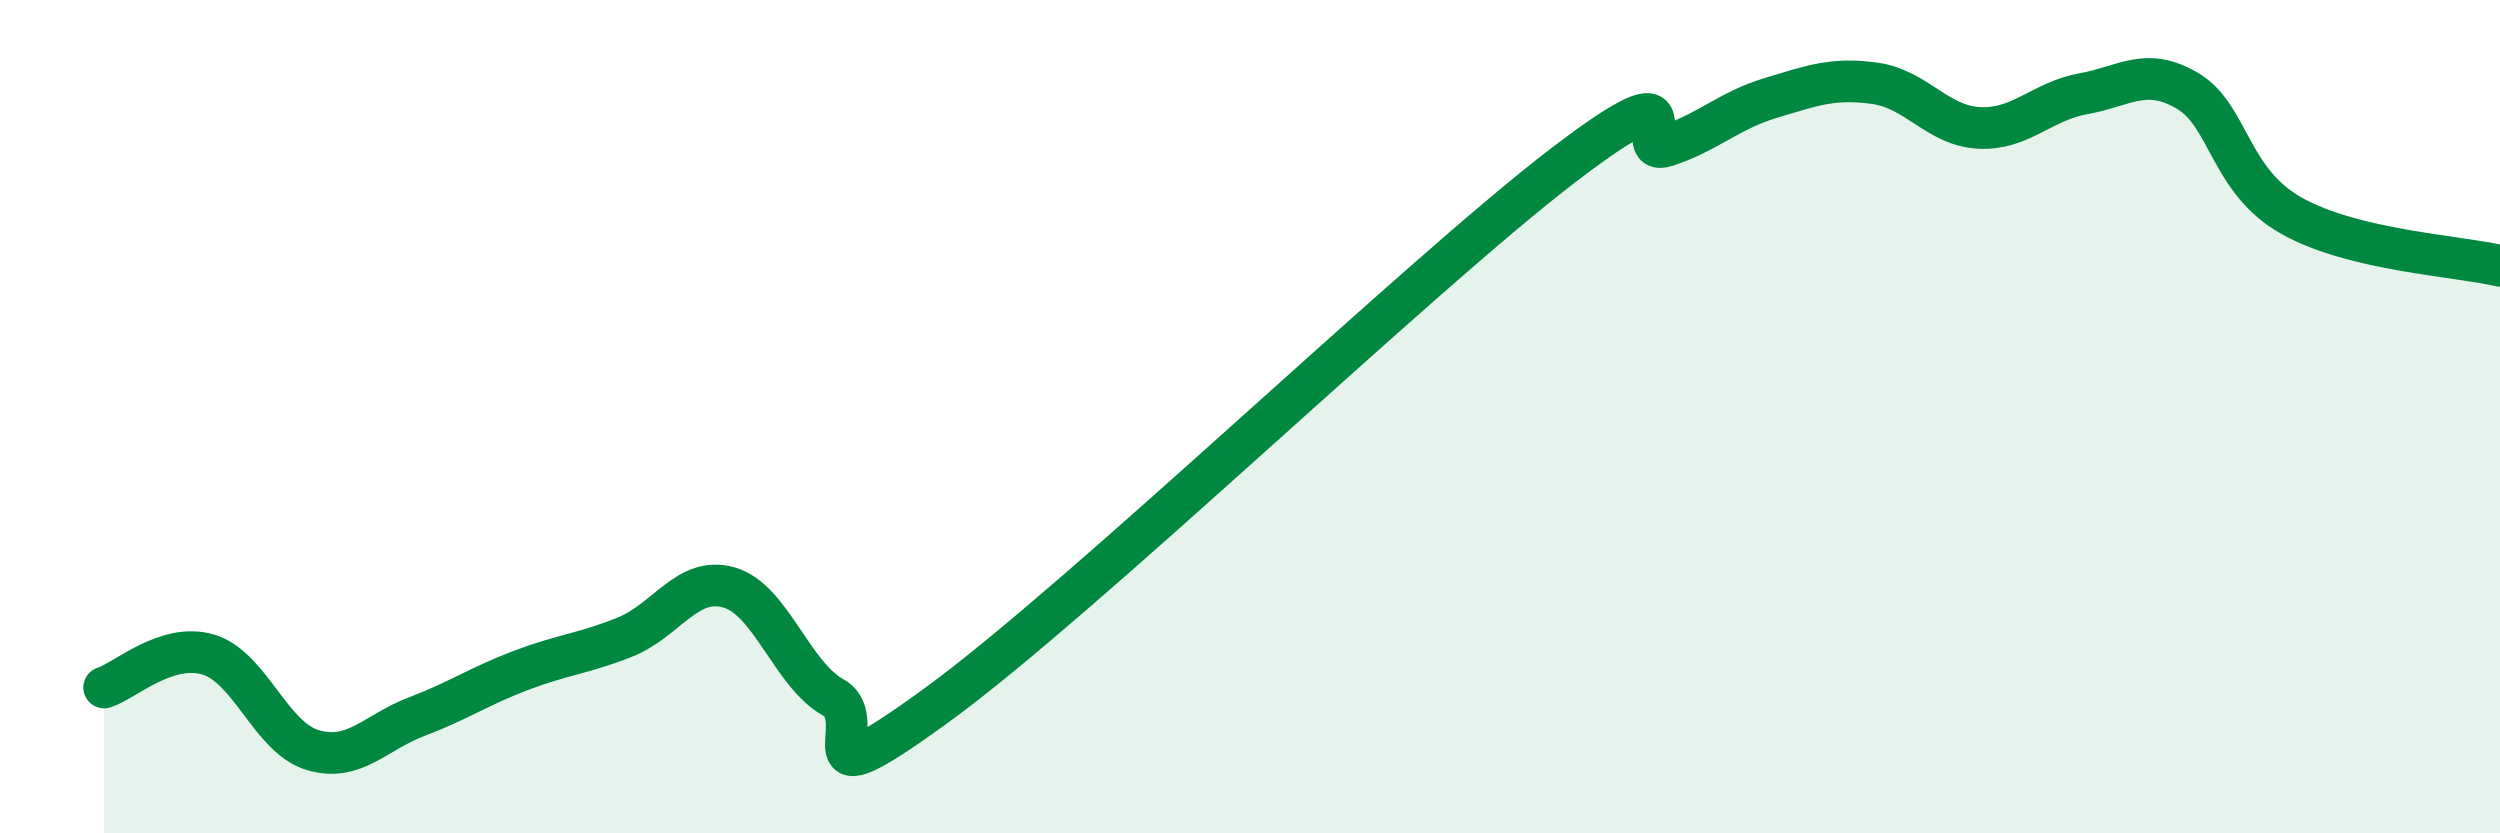
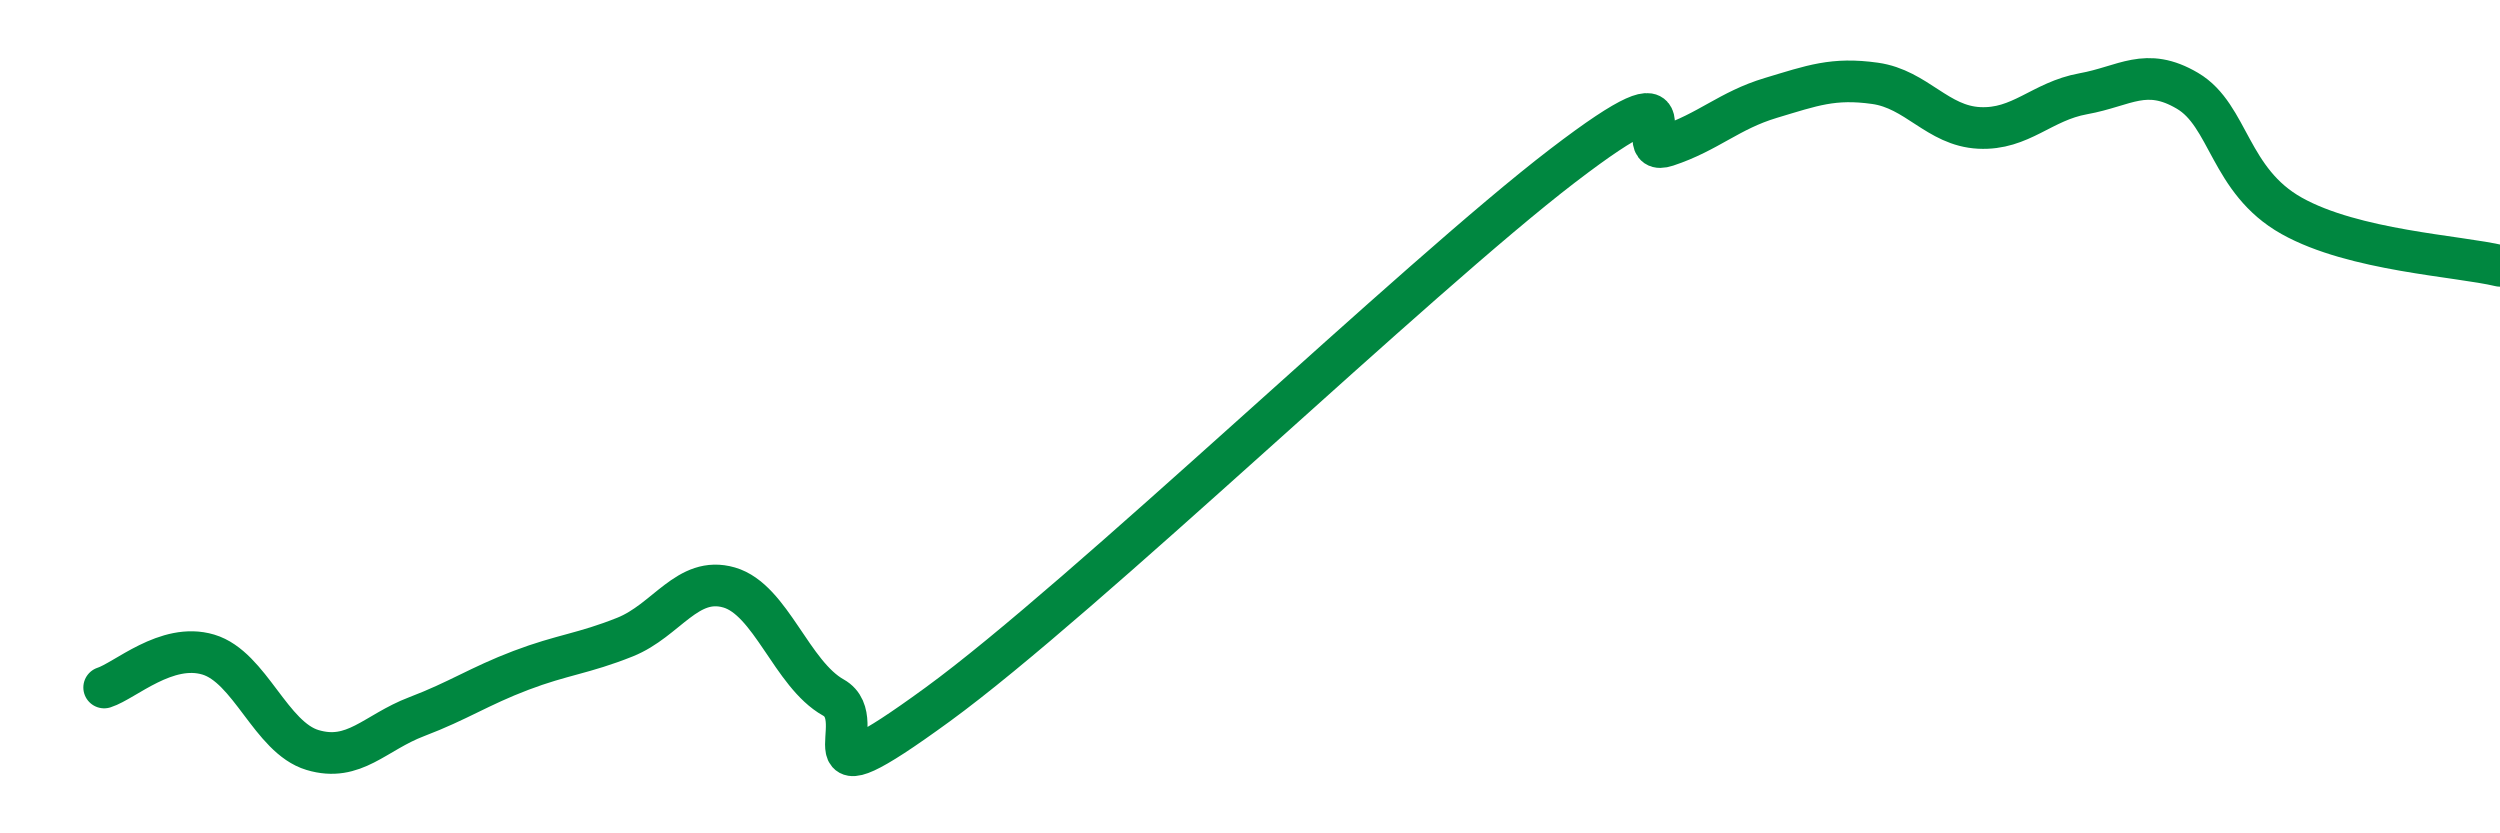
<svg xmlns="http://www.w3.org/2000/svg" width="60" height="20" viewBox="0 0 60 20">
-   <path d="M 2.5,16.5 C 3,16.34 4,15.41 5,15.71 C 6,16.01 6.5,17.7 7.5,18 C 8.5,18.3 9,17.58 10,17.2 C 11,16.82 11.5,16.47 12.5,16.09 C 13.5,15.71 14,15.69 15,15.29 C 16,14.89 16.5,13.81 17.5,14.1 C 18.5,14.39 19,16.18 20,16.74 C 21,17.3 19,19.46 22.5,16.91 C 26,14.36 34,6.66 37.5,3.98 C 41,1.3 39,3.83 40,3.5 C 41,3.17 41.5,2.65 42.5,2.35 C 43.5,2.05 44,1.86 45,2 C 46,2.14 46.5,3.02 47.5,3.07 C 48.5,3.12 49,2.43 50,2.25 C 51,2.07 51.5,1.59 52.5,2.18 C 53.5,2.77 53.5,4.34 55,5.18 C 56.5,6.02 59,6.14 60,6.38L60 20L2.5 20Z" fill="#008740" opacity="0.1" stroke-linecap="round" stroke-linejoin="round" />
  <path d="M 2.5,16.5 C 3,16.34 4,15.41 5,15.71 C 6,16.01 6.5,17.7 7.5,18 C 8.5,18.3 9,17.58 10,17.2 C 11,16.82 11.5,16.47 12.5,16.09 C 13.5,15.71 14,15.69 15,15.29 C 16,14.89 16.5,13.81 17.5,14.1 C 18.5,14.39 19,16.18 20,16.74 C 21,17.3 19,19.46 22.5,16.91 C 26,14.36 34,6.66 37.5,3.98 C 41,1.3 39,3.83 40,3.5 C 41,3.17 41.5,2.65 42.5,2.35 C 43.5,2.05 44,1.86 45,2 C 46,2.14 46.5,3.02 47.5,3.07 C 48.5,3.12 49,2.43 50,2.25 C 51,2.07 51.5,1.59 52.5,2.18 C 53.5,2.77 53.5,4.34 55,5.18 C 56.5,6.02 59,6.14 60,6.38" stroke="#008740" stroke-width="1" fill="none" stroke-linecap="round" stroke-linejoin="round" />
</svg>